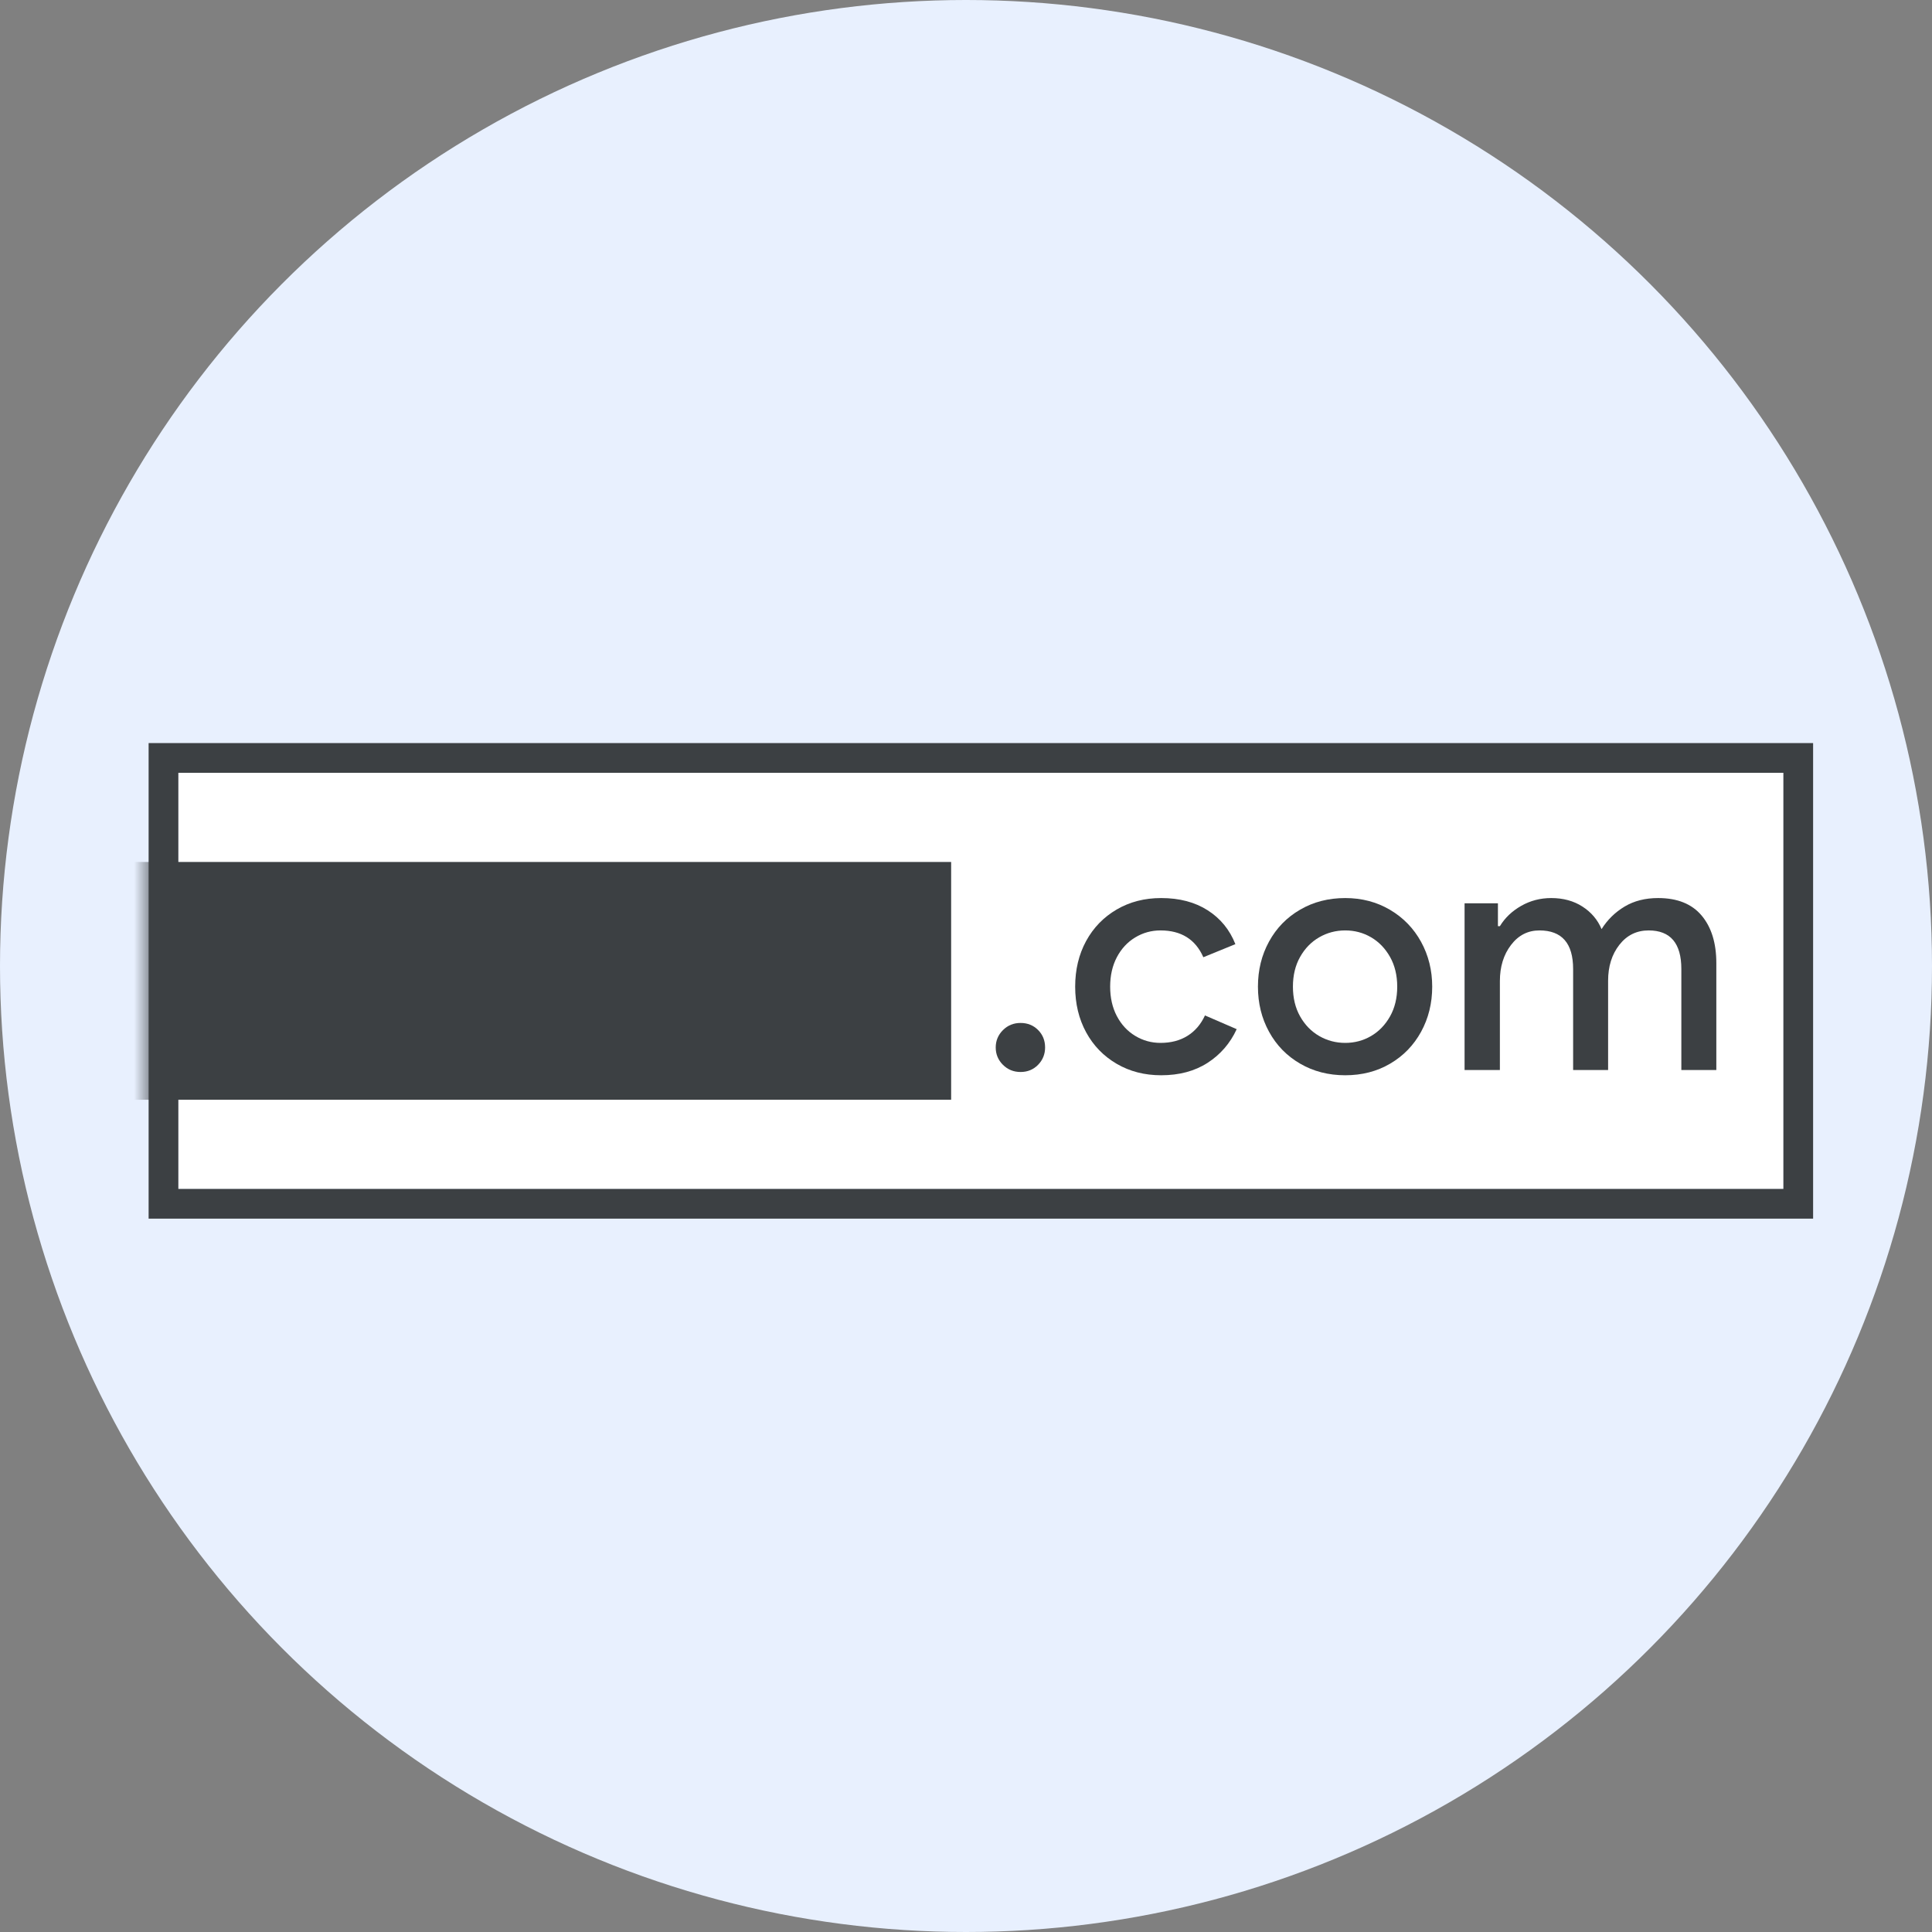
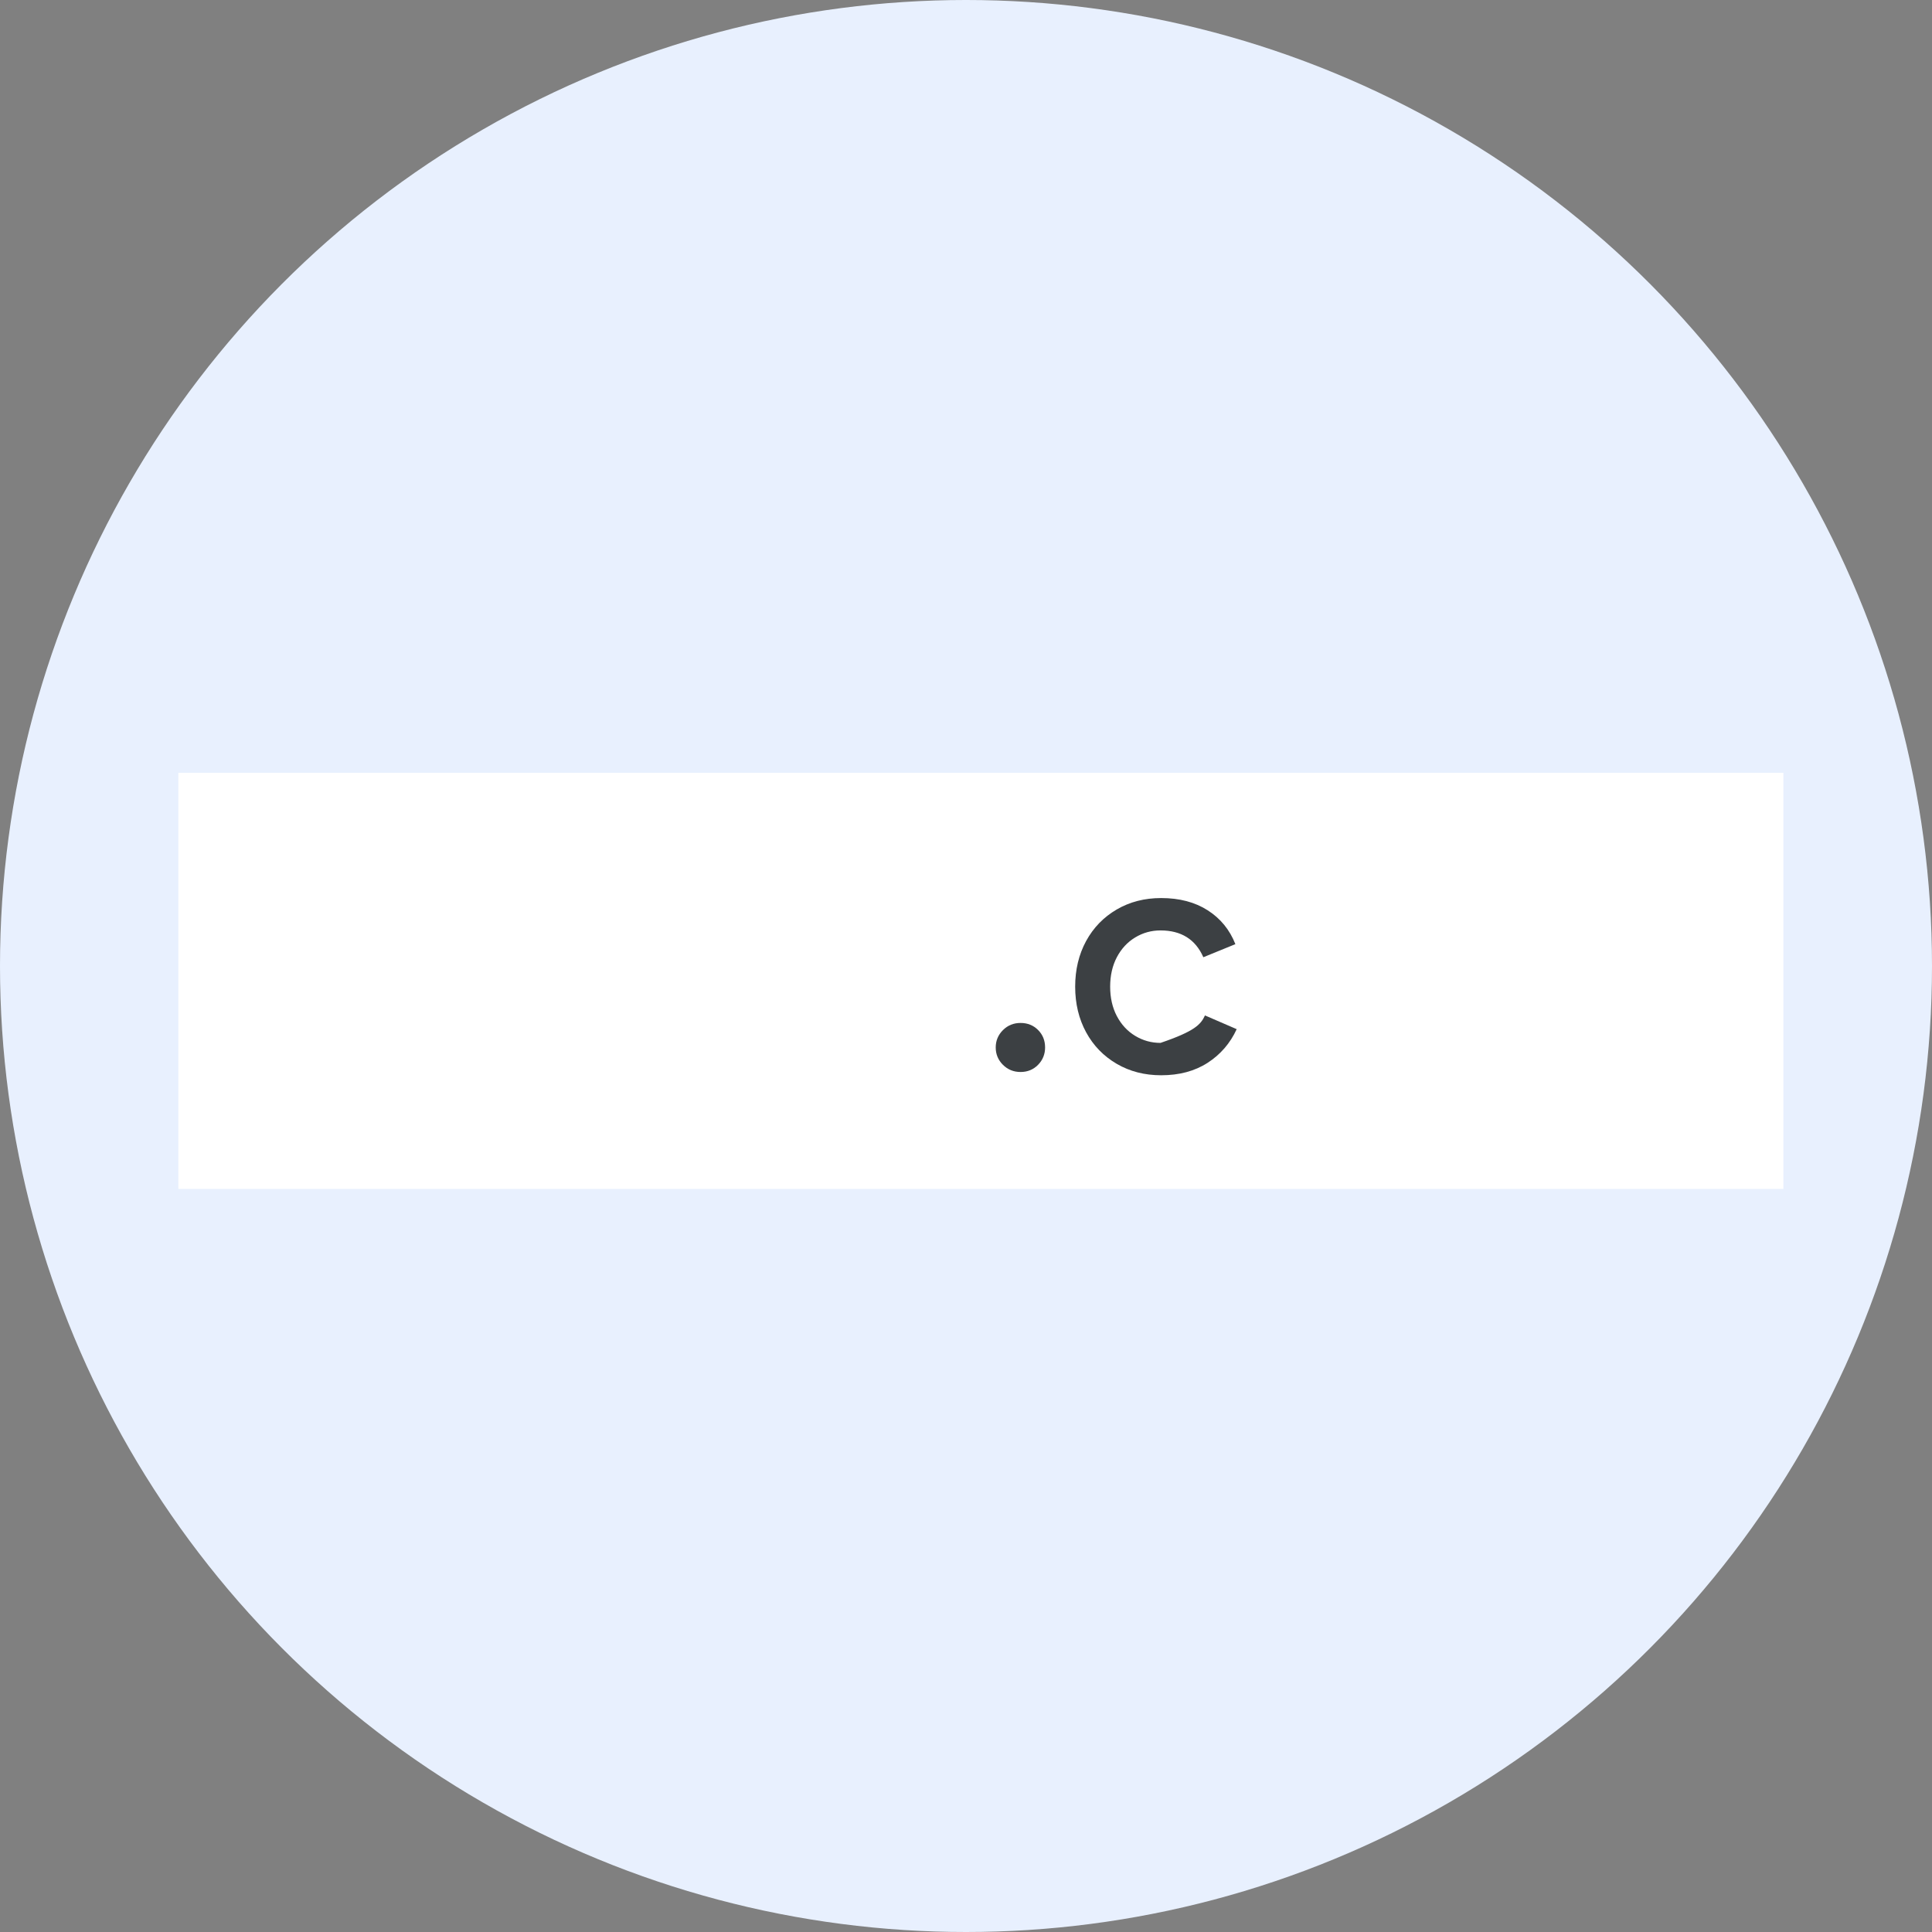
<svg xmlns="http://www.w3.org/2000/svg" width="65" height="65" viewBox="0 0 65 65" fill="none">
  <rect x="0" y="0" width="65" height="65" fill="#808080" stroke="none" />
  <g clip-path="url(#clip0_2_8515)">
    <circle cx="32.5" cy="32.5" r="32.5" fill="#E8F0FE" />
    <rect x="6" y="26" width="54" height="14" fill="white" />
-     <rect x="5.5" y="25.5" width="55" height="15" stroke="#3C4043" />
    <mask id="mask0_2_8515" style="mask-type:luminance" maskUnits="userSpaceOnUse" x="5" y="25" width="56" height="16">
-       <rect x="5" y="25" width="56" height="16" fill="white" />
-     </mask>
+       </mask>
    <g mask="url(#mask0_2_8515)">
      <rect x="-48" y="29" width="80" height="8" fill="#3C4043" />
    </g>
    <path d="M34.336 36.066C34.101 36.066 33.903 35.985 33.742 35.824C33.581 35.663 33.5 35.468 33.5 35.241C33.5 35.014 33.581 34.819 33.742 34.658C33.903 34.497 34.101 34.416 34.336 34.416C34.571 34.416 34.767 34.495 34.925 34.653C35.082 34.81 35.161 35.006 35.161 35.241C35.161 35.468 35.082 35.663 34.925 35.824C34.767 35.985 34.571 36.066 34.336 36.066Z" fill="#3C4043" />
-     <path d="M39.066 36.176C38.508 36.176 38.01 36.048 37.57 35.791C37.13 35.534 36.787 35.181 36.541 34.73C36.296 34.279 36.173 33.767 36.173 33.195C36.173 32.623 36.296 32.111 36.541 31.66C36.787 31.209 37.13 30.856 37.57 30.599C38.01 30.342 38.508 30.214 39.066 30.214C39.682 30.214 40.204 30.352 40.633 30.627C41.062 30.901 41.372 31.281 41.563 31.765L40.485 32.205C40.221 31.604 39.74 31.303 39.044 31.303C38.736 31.303 38.452 31.382 38.191 31.54C37.931 31.697 37.726 31.919 37.575 32.205C37.425 32.491 37.35 32.821 37.35 33.195C37.35 33.569 37.425 33.899 37.575 34.185C37.726 34.471 37.931 34.693 38.191 34.85C38.452 35.008 38.736 35.087 39.044 35.087C39.396 35.087 39.698 35.008 39.951 34.85C40.204 34.693 40.401 34.464 40.54 34.163L41.607 34.625C41.387 35.102 41.06 35.479 40.628 35.758C40.195 36.037 39.675 36.176 39.066 36.176Z" fill="#3C4043" />
-     <path fill-rule="evenodd" clip-rule="evenodd" d="M43.741 35.785C44.188 36.046 44.694 36.176 45.259 36.176C45.823 36.176 46.328 36.046 46.771 35.785C47.215 35.525 47.561 35.168 47.811 34.713C48.06 34.258 48.185 33.752 48.185 33.195C48.185 32.645 48.06 32.143 47.811 31.688C47.561 31.233 47.213 30.874 46.766 30.61C46.318 30.346 45.816 30.214 45.259 30.214C44.694 30.214 44.188 30.344 43.741 30.605C43.293 30.865 42.945 31.222 42.696 31.677C42.446 32.132 42.322 32.638 42.322 33.195C42.322 33.752 42.446 34.258 42.696 34.713C42.945 35.168 43.293 35.525 43.741 35.785ZM46.128 34.856C45.864 35.01 45.574 35.087 45.259 35.087C44.943 35.087 44.652 35.01 44.384 34.856C44.117 34.702 43.902 34.482 43.741 34.196C43.579 33.91 43.499 33.576 43.499 33.195C43.499 32.814 43.579 32.48 43.741 32.194C43.902 31.908 44.117 31.688 44.384 31.534C44.652 31.38 44.943 31.303 45.259 31.303C45.574 31.303 45.864 31.38 46.128 31.534C46.392 31.688 46.604 31.908 46.766 32.194C46.927 32.48 47.008 32.814 47.008 33.195C47.008 33.576 46.927 33.91 46.766 34.196C46.604 34.482 46.392 34.702 46.128 34.856Z" fill="#3C4043" />
-     <path d="M49.274 30.39H50.396V31.16H50.462C50.631 30.881 50.869 30.654 51.177 30.478C51.485 30.302 51.822 30.214 52.189 30.214C52.592 30.214 52.942 30.309 53.239 30.5C53.536 30.691 53.751 30.944 53.883 31.259C54.081 30.944 54.339 30.691 54.658 30.5C54.977 30.309 55.353 30.214 55.786 30.214C56.431 30.214 56.919 30.41 57.249 30.802C57.579 31.195 57.744 31.728 57.744 32.403V36H56.567V32.601C56.567 31.736 56.2 31.303 55.467 31.303C55.064 31.303 54.735 31.464 54.482 31.787C54.229 32.11 54.103 32.513 54.103 32.997V36H52.926V32.601C52.926 31.736 52.548 31.303 51.793 31.303C51.404 31.303 51.085 31.466 50.836 31.793C50.587 32.119 50.462 32.524 50.462 33.008V36H49.274V30.39Z" fill="#3C4043" />
+     <path d="M39.066 36.176C38.508 36.176 38.01 36.048 37.57 35.791C37.13 35.534 36.787 35.181 36.541 34.73C36.296 34.279 36.173 33.767 36.173 33.195C36.173 32.623 36.296 32.111 36.541 31.66C36.787 31.209 37.13 30.856 37.57 30.599C38.01 30.342 38.508 30.214 39.066 30.214C39.682 30.214 40.204 30.352 40.633 30.627C41.062 30.901 41.372 31.281 41.563 31.765L40.485 32.205C40.221 31.604 39.74 31.303 39.044 31.303C38.736 31.303 38.452 31.382 38.191 31.54C37.931 31.697 37.726 31.919 37.575 32.205C37.425 32.491 37.35 32.821 37.35 33.195C37.35 33.569 37.425 33.899 37.575 34.185C37.726 34.471 37.931 34.693 38.191 34.85C38.452 35.008 38.736 35.087 39.044 35.087C40.204 34.693 40.401 34.464 40.54 34.163L41.607 34.625C41.387 35.102 41.06 35.479 40.628 35.758C40.195 36.037 39.675 36.176 39.066 36.176Z" fill="#3C4043" />
  </g>
  <defs>
    <clipPath id="clip0_2_8515">
      <rect width="65" height="65" fill="white" />
    </clipPath>
  </defs>
</svg>